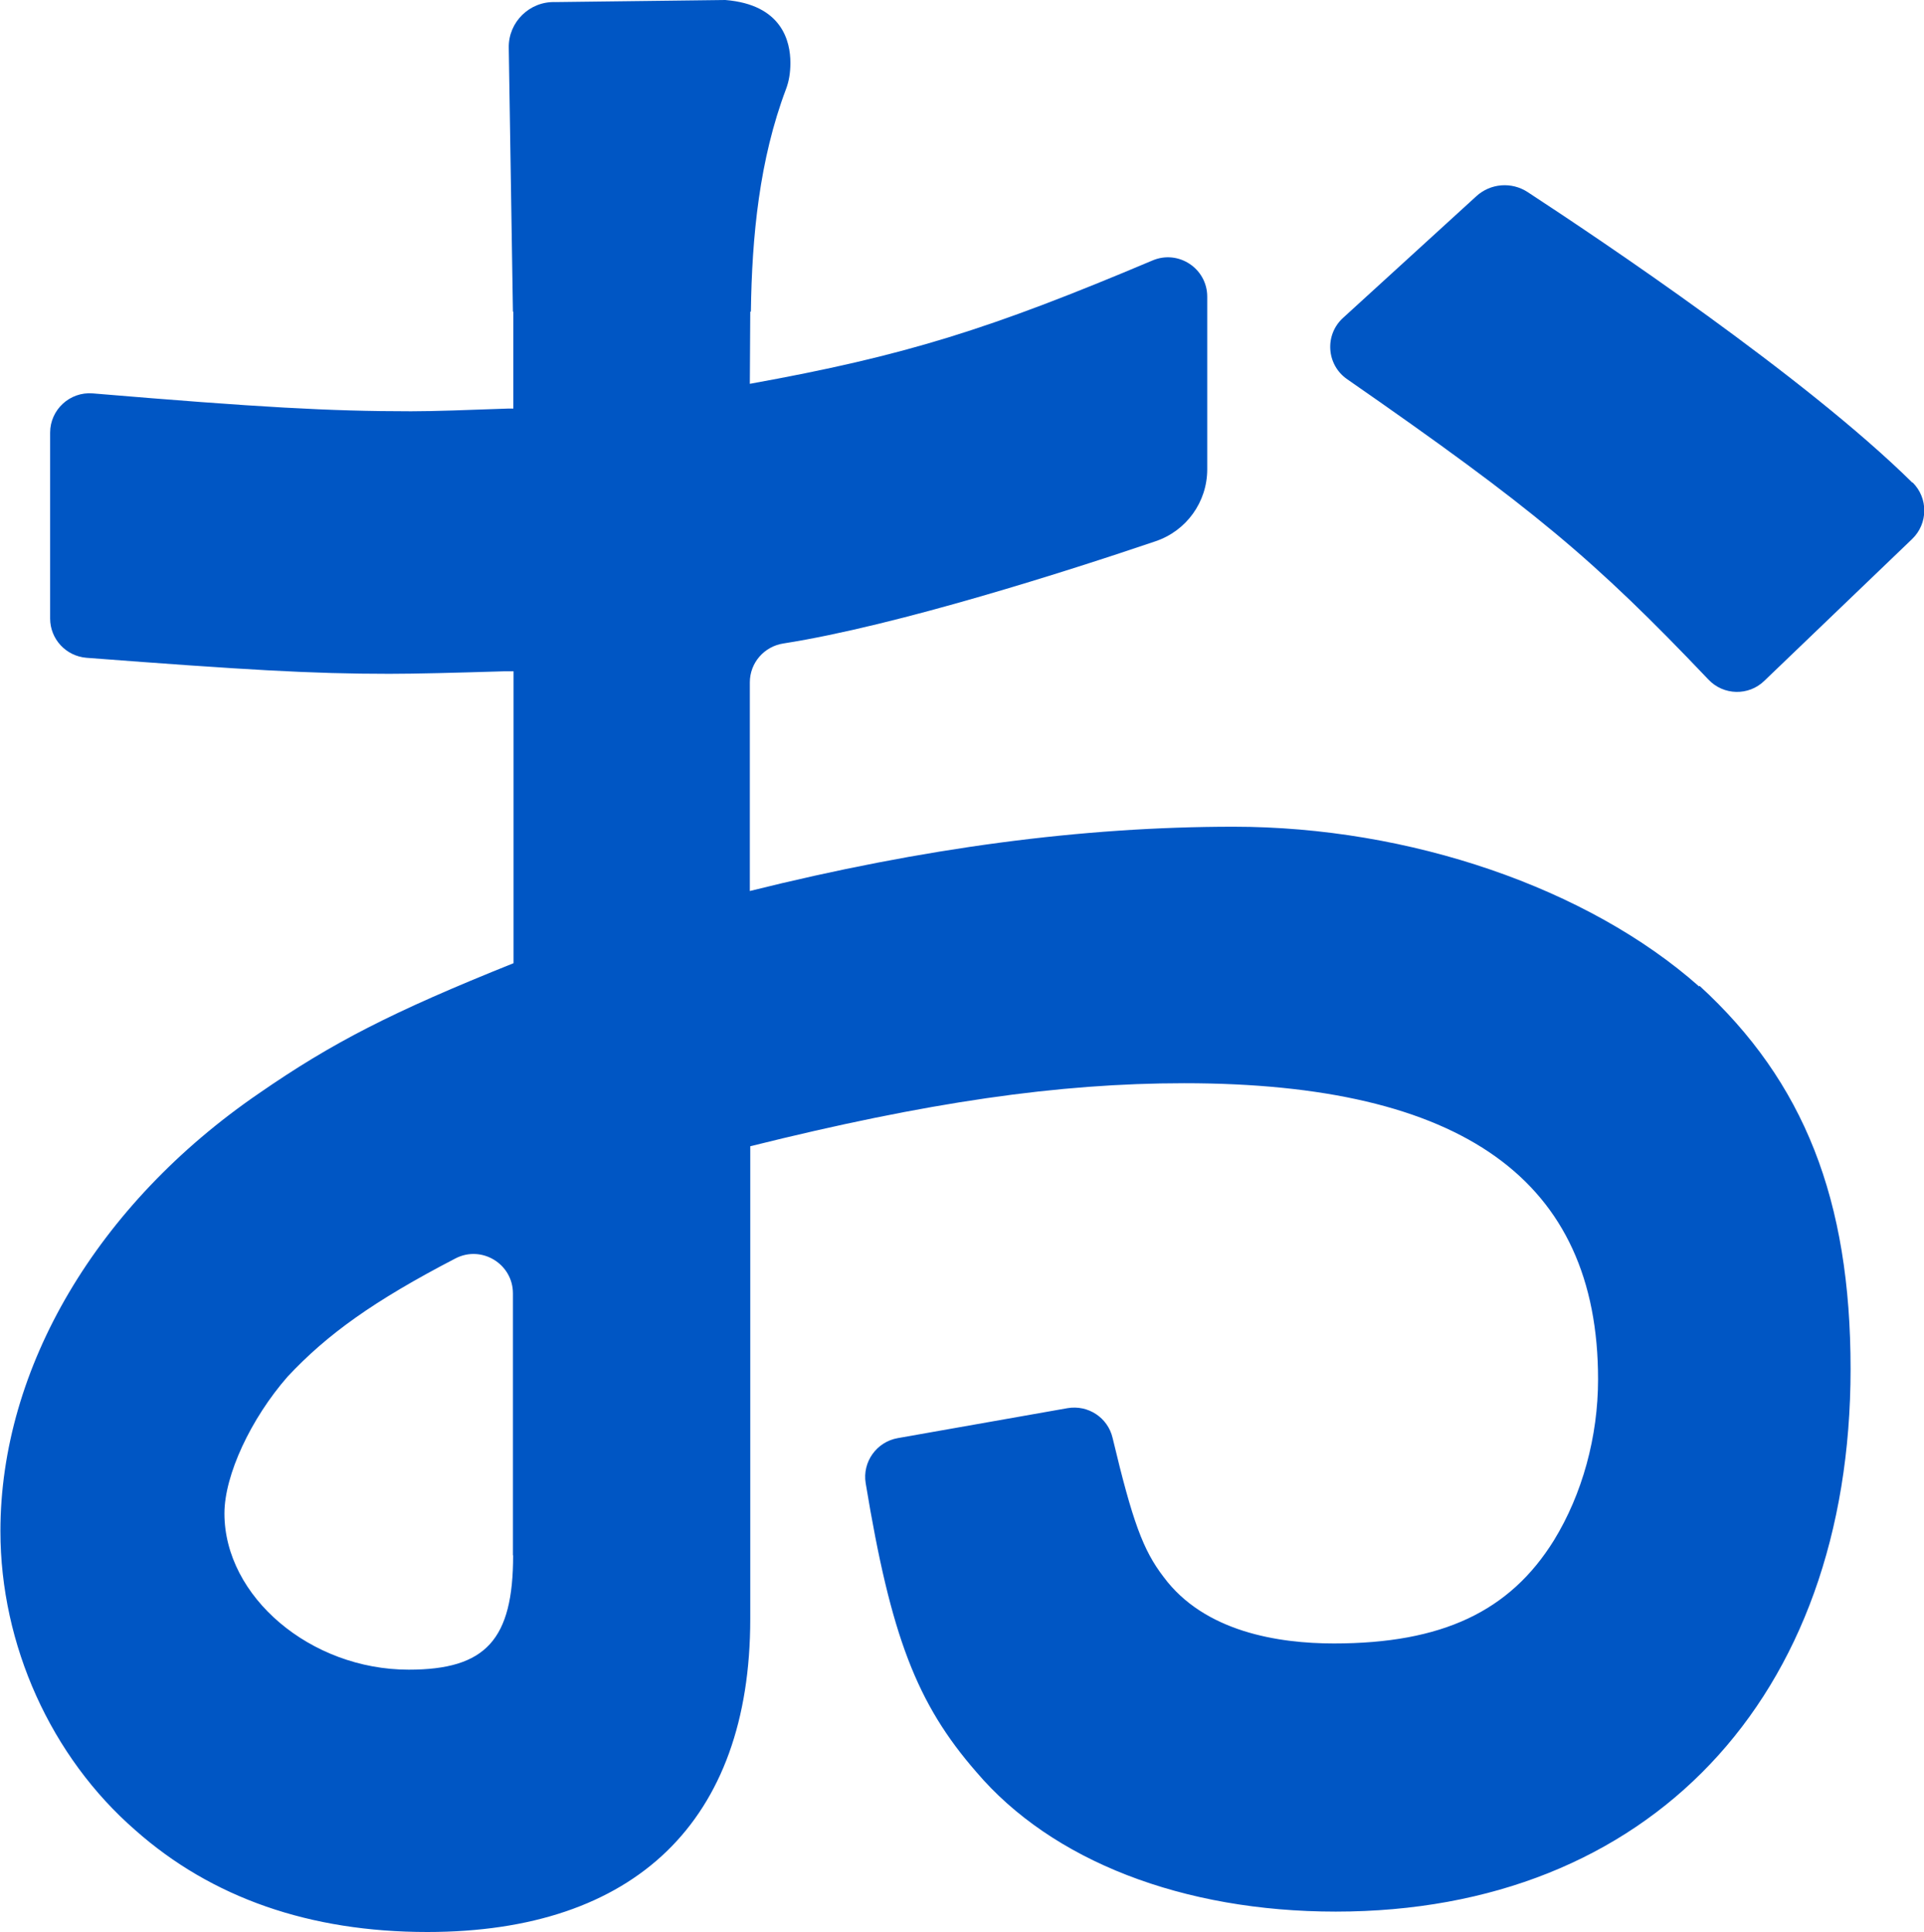
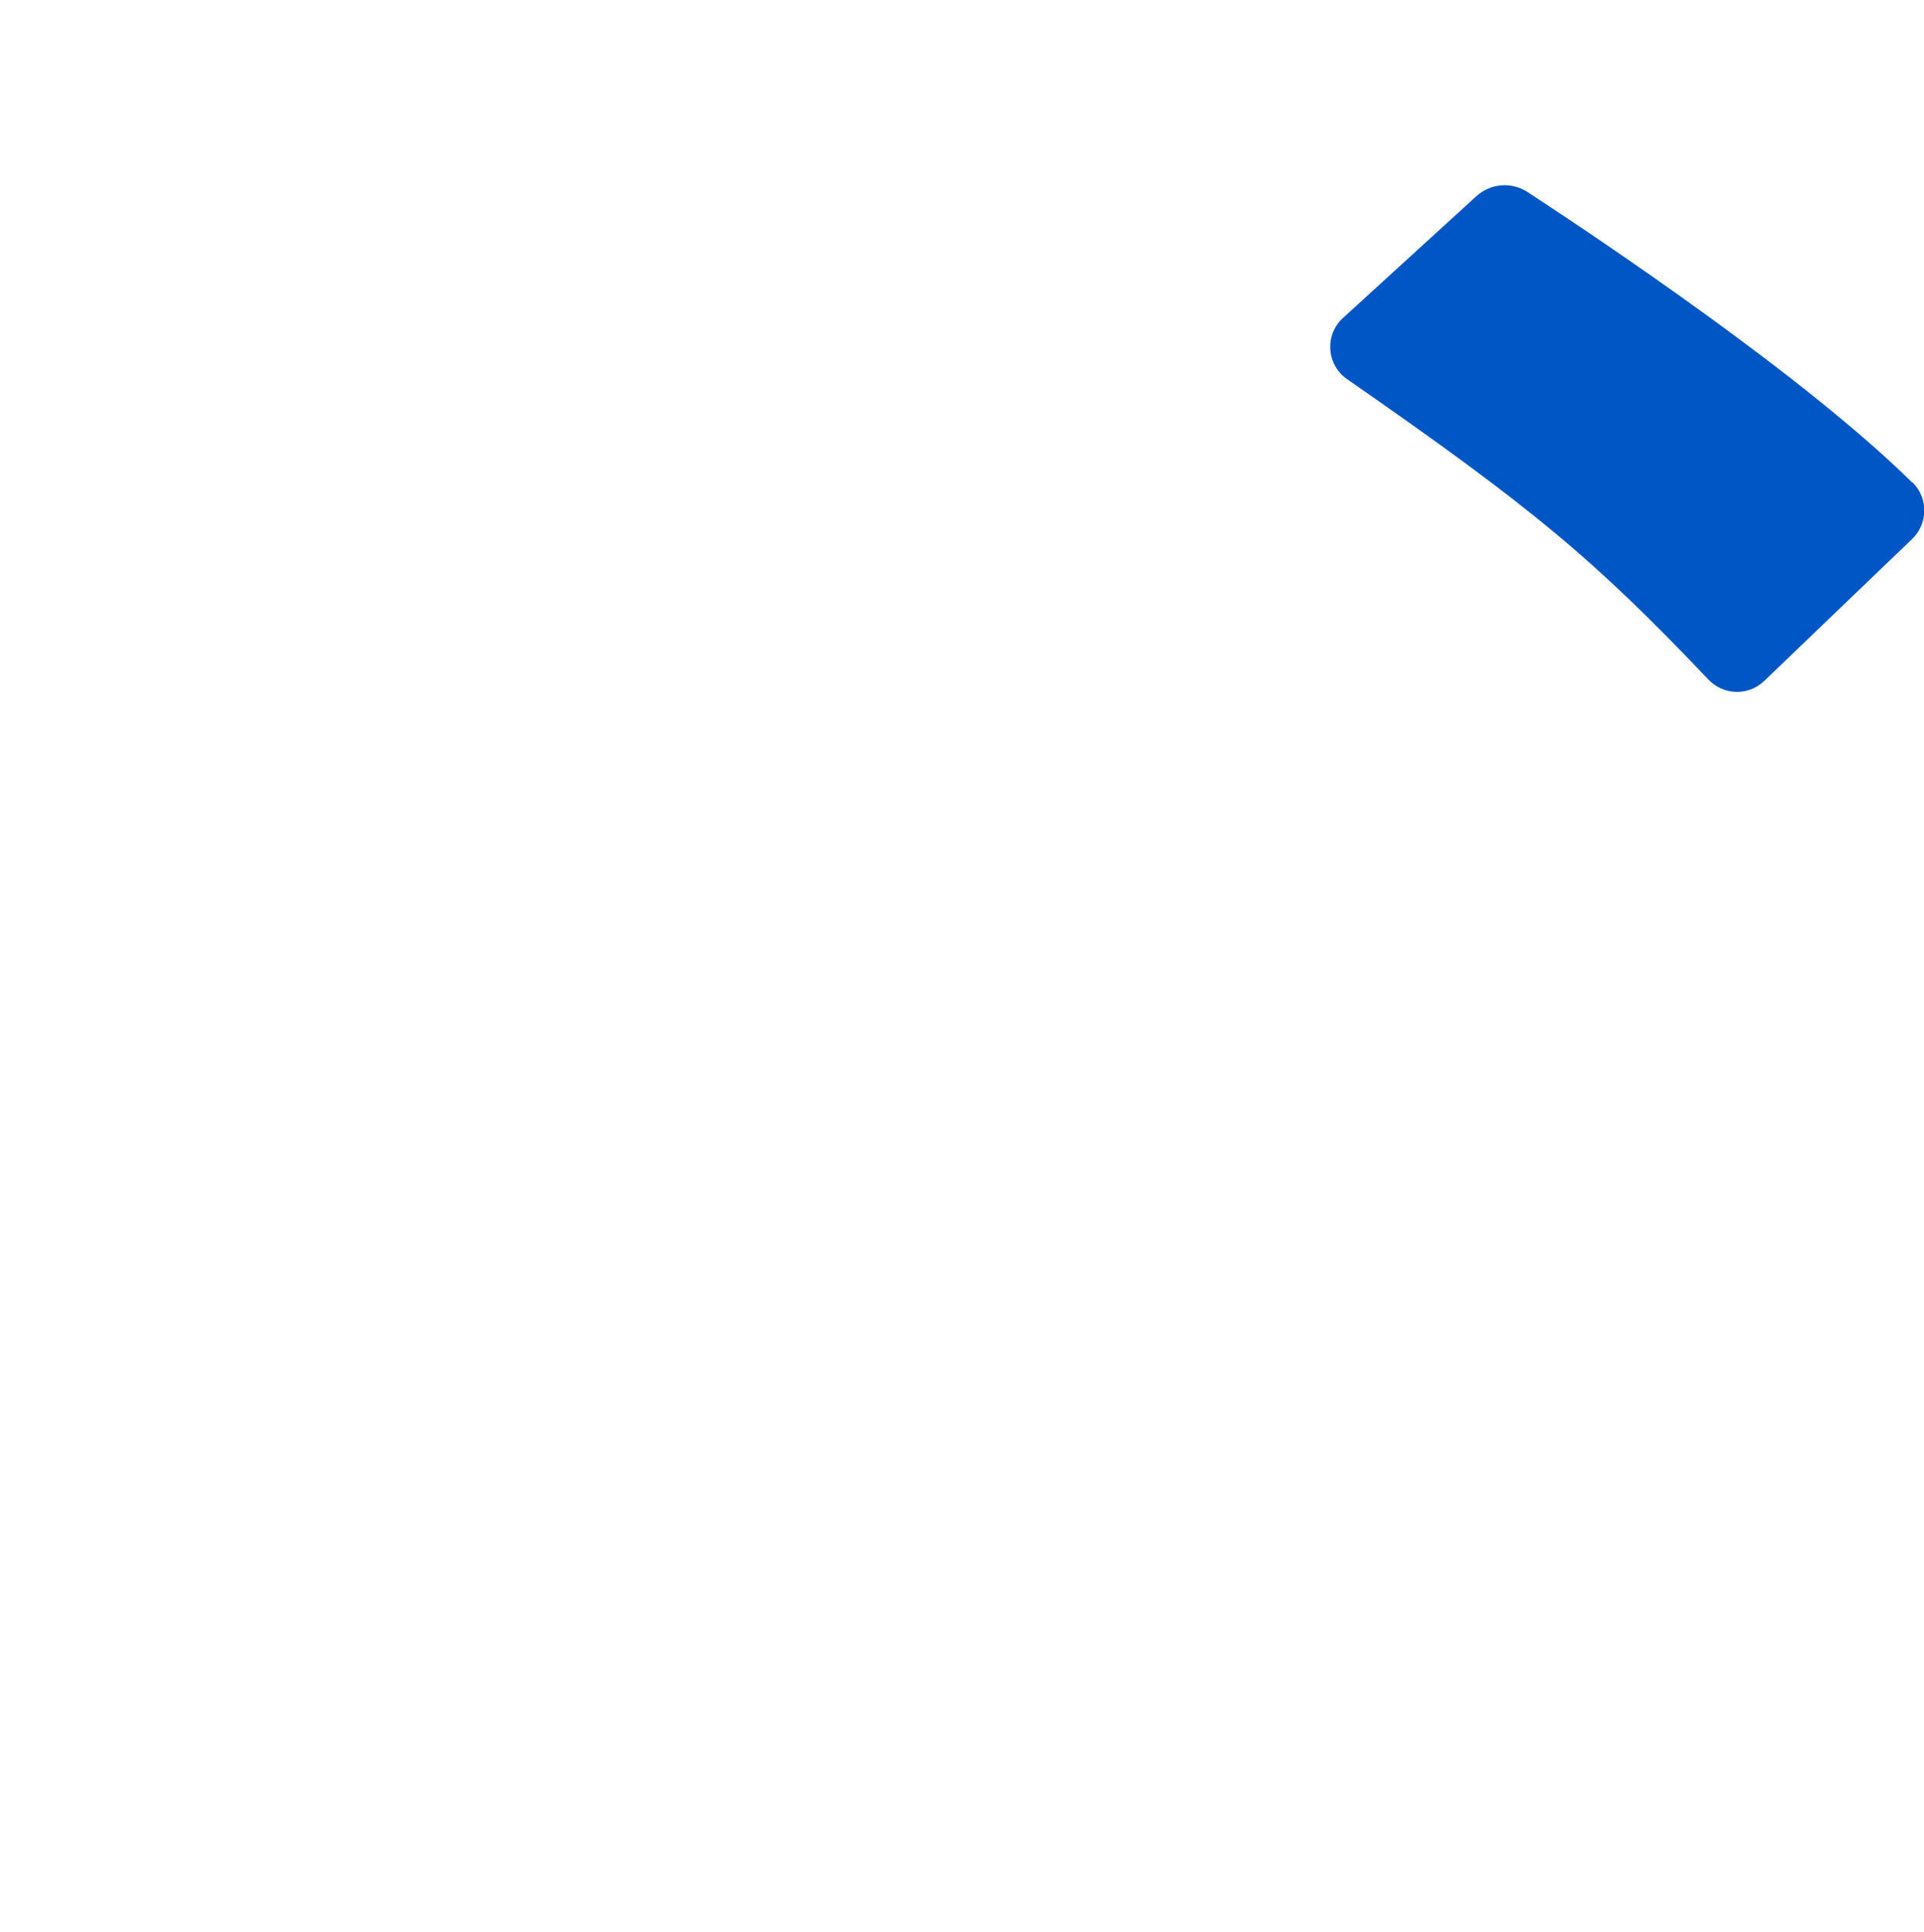
<svg xmlns="http://www.w3.org/2000/svg" id="_レイヤー_2" data-name="レイヤー_2" viewBox="0 0 92.5 92.88">
  <defs>
    <style>
      .cls-1 {
        fill: #0056c4;
      }
    </style>
  </defs>
  <g id="header">
    <g>
-       <path class="cls-1" d="M81.69,47.42c-5.35-4.74-13.93-7.68-22.38-7.68-7.28,0-14.91,1.01-23.26,3.09v-10.03c0-.94.69-1.73,1.62-1.87,5.49-.86,13.78-3.52,17.88-4.91,1.49-.5,2.49-1.89,2.49-3.46v-8.3c0-1.35-1.38-2.27-2.63-1.74h0c-7.84,3.31-11.89,4.58-19.36,5.93l.09-15.59c0-1.01-.78-1.85-1.79-1.9l-7.68-.41c-1.08-.06-1.99.81-1.99,1.89v17.2h-.26c-1.96.07-3.52.13-4.66.13-3.9,0-7.33-.19-15.3-.86h0c-1.1-.09-2.05.78-2.05,1.89v8.93c0,.99.76,1.81,1.75,1.89h0c7.62.58,10.8.77,14.55.77,1.31,0,3.17-.05,5.49-.12h.49s0,14.03,0,14.03c-5.86,2.35-8.73,3.83-12.23,6.25-7.79,5.33-12.44,13.2-12.44,21.05,0,5.47,2.43,10.85,6.49,14.38,3.67,3.25,8.39,4.89,14.03,4.89,10.01,0,15.53-5.34,15.53-15.05v-22.72c8.51-2.12,14.81-3.03,20.86-3.03,13.39,0,19.9,4.66,19.9,14.23,0,2.77-.76,5.52-2.12,7.74-2.13,3.43-5.39,4.96-10.58,4.96-2.66,0-6.23-.55-8.19-3.2-.99-1.29-1.49-2.66-2.45-6.68h0c-.23-.98-1.18-1.6-2.17-1.43l-8.16,1.44c-1.02.18-1.71,1.15-1.54,2.17h0c1.21,7.34,2.45,10.59,5.32,13.88,3.63,4.27,9.93,6.71,17.28,6.71,15.03,0,24.75-10.24,24.75-26.09,0-8.13-2.23-13.8-7.26-18.41ZM24.67,74.76c0,4.06-1.31,5.5-5.02,5.5-4.72,0-8.86-3.51-8.86-7.51,0-1.84,1.27-4.56,3.04-6.58,1.89-2.02,4.12-3.63,8.07-5.68,1.26-.65,2.76.27,2.76,1.68v12.59Z" />
      <path class="cls-1" d="M91.94,23.2c-5.17-5.1-14.97-11.66-18.5-13.97-.77-.5-1.78-.42-2.46.2l-6.41,5.85c-.9.82-.8,2.26.2,2.95h0c8.93,6.2,11.85,8.64,17.37,14.44h0c.72.76,1.93.79,2.68.06l7.11-6.82c.77-.74.78-1.97.02-2.72h0Z" />
-       <path class="cls-1" d="M36.1,14.98c.05-3.63.41-7.31,1.69-10.7.14-.37.21-.78.21-1.26,0-1.03-.4-2.8-3.13-3.02l-8.18.1c-1.23-.04-2.25.96-2.23,2.19l.2,12.69h11.44Z" />
    </g>
  </g>
</svg>